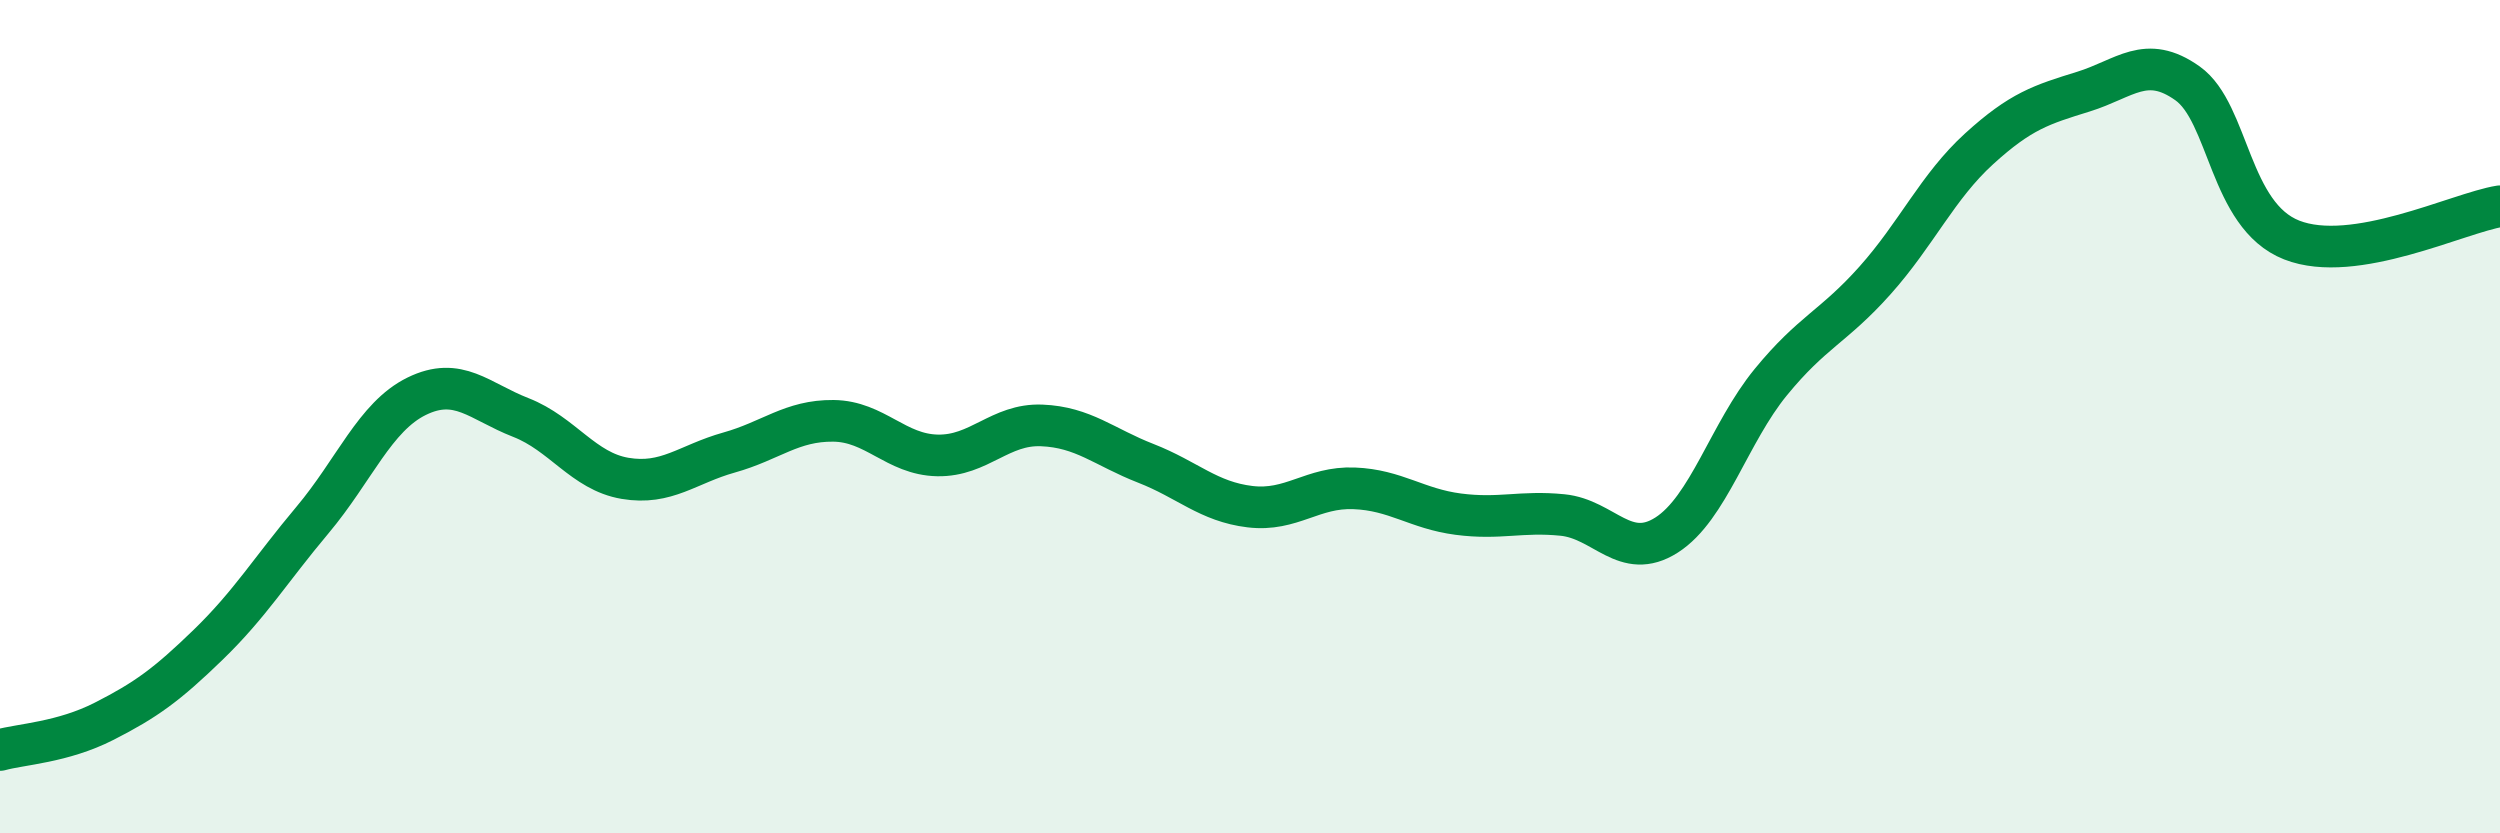
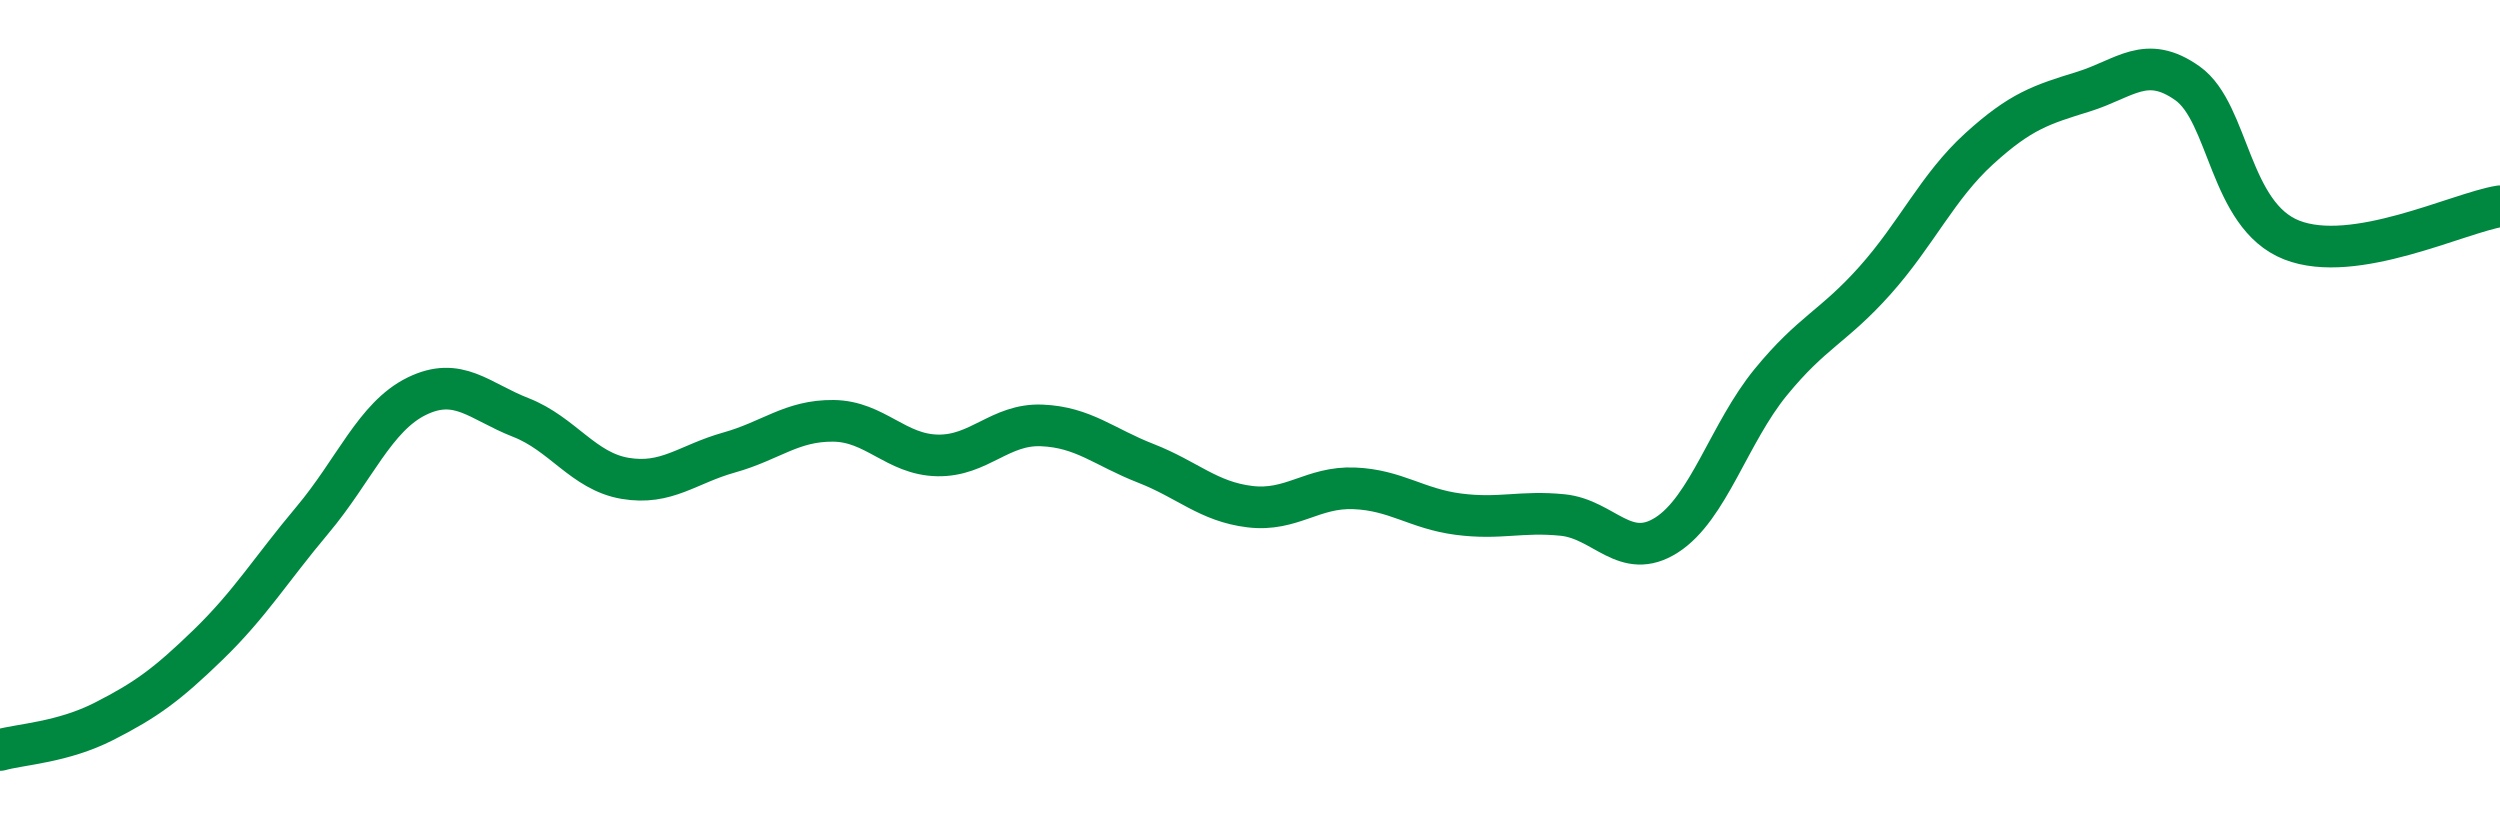
<svg xmlns="http://www.w3.org/2000/svg" width="60" height="20" viewBox="0 0 60 20">
-   <path d="M 0,18 C 0.5,17.86 1.5,17.82 2.5,17.31 C 3.5,16.8 4,16.44 5,15.47 C 6,14.5 6.5,13.67 7.5,12.48 C 8.5,11.29 9,10 10,9.51 C 11,9.02 11.5,9.63 12.5,10.02 C 13.5,10.41 14,11.31 15,11.48 C 16,11.65 16.5,11.14 17.5,10.86 C 18.5,10.58 19,10.09 20,10.1 C 21,10.11 21.5,10.91 22.5,10.93 C 23.5,10.95 24,10.17 25,10.21 C 26,10.25 26.5,10.73 27.5,11.12 C 28.5,11.51 29,12.04 30,12.16 C 31,12.28 31.5,11.68 32.5,11.72 C 33.5,11.76 34,12.21 35,12.34 C 36,12.47 36.5,12.26 37.5,12.36 C 38.5,12.46 39,13.48 40,12.84 C 41,12.2 41.5,10.39 42.5,9.17 C 43.5,7.95 44,7.85 45,6.73 C 46,5.61 46.5,4.48 47.5,3.57 C 48.5,2.66 49,2.51 50,2.2 C 51,1.89 51.5,1.29 52.5,2 C 53.5,2.71 53.5,5.17 55,5.76 C 56.5,6.35 59,5.11 60,4.95L60 20L0 20Z" fill="#008740" opacity="0.1" stroke-linecap="round" stroke-linejoin="round" />
  <path d="M 0,18 C 0.5,17.86 1.5,17.82 2.5,17.31 C 3.5,16.8 4,16.44 5,15.47 C 6,14.5 6.5,13.67 7.5,12.48 C 8.5,11.29 9,10 10,9.51 C 11,9.02 11.5,9.63 12.5,10.02 C 13.5,10.41 14,11.31 15,11.48 C 16,11.65 16.5,11.14 17.5,10.86 C 18.5,10.58 19,10.09 20,10.1 C 21,10.11 21.5,10.91 22.5,10.93 C 23.5,10.95 24,10.17 25,10.21 C 26,10.25 26.5,10.73 27.5,11.12 C 28.5,11.51 29,12.04 30,12.16 C 31,12.28 31.5,11.68 32.5,11.72 C 33.5,11.76 34,12.21 35,12.34 C 36,12.47 36.5,12.26 37.5,12.36 C 38.5,12.46 39,13.48 40,12.84 C 41,12.2 41.5,10.39 42.5,9.17 C 43.5,7.95 44,7.85 45,6.73 C 46,5.61 46.5,4.48 47.5,3.57 C 48.5,2.66 49,2.51 50,2.2 C 51,1.89 51.5,1.29 52.5,2 C 53.5,2.71 53.5,5.17 55,5.76 C 56.5,6.35 59,5.11 60,4.95" stroke="#008740" stroke-width="1" fill="none" stroke-linecap="round" stroke-linejoin="round" />
</svg>